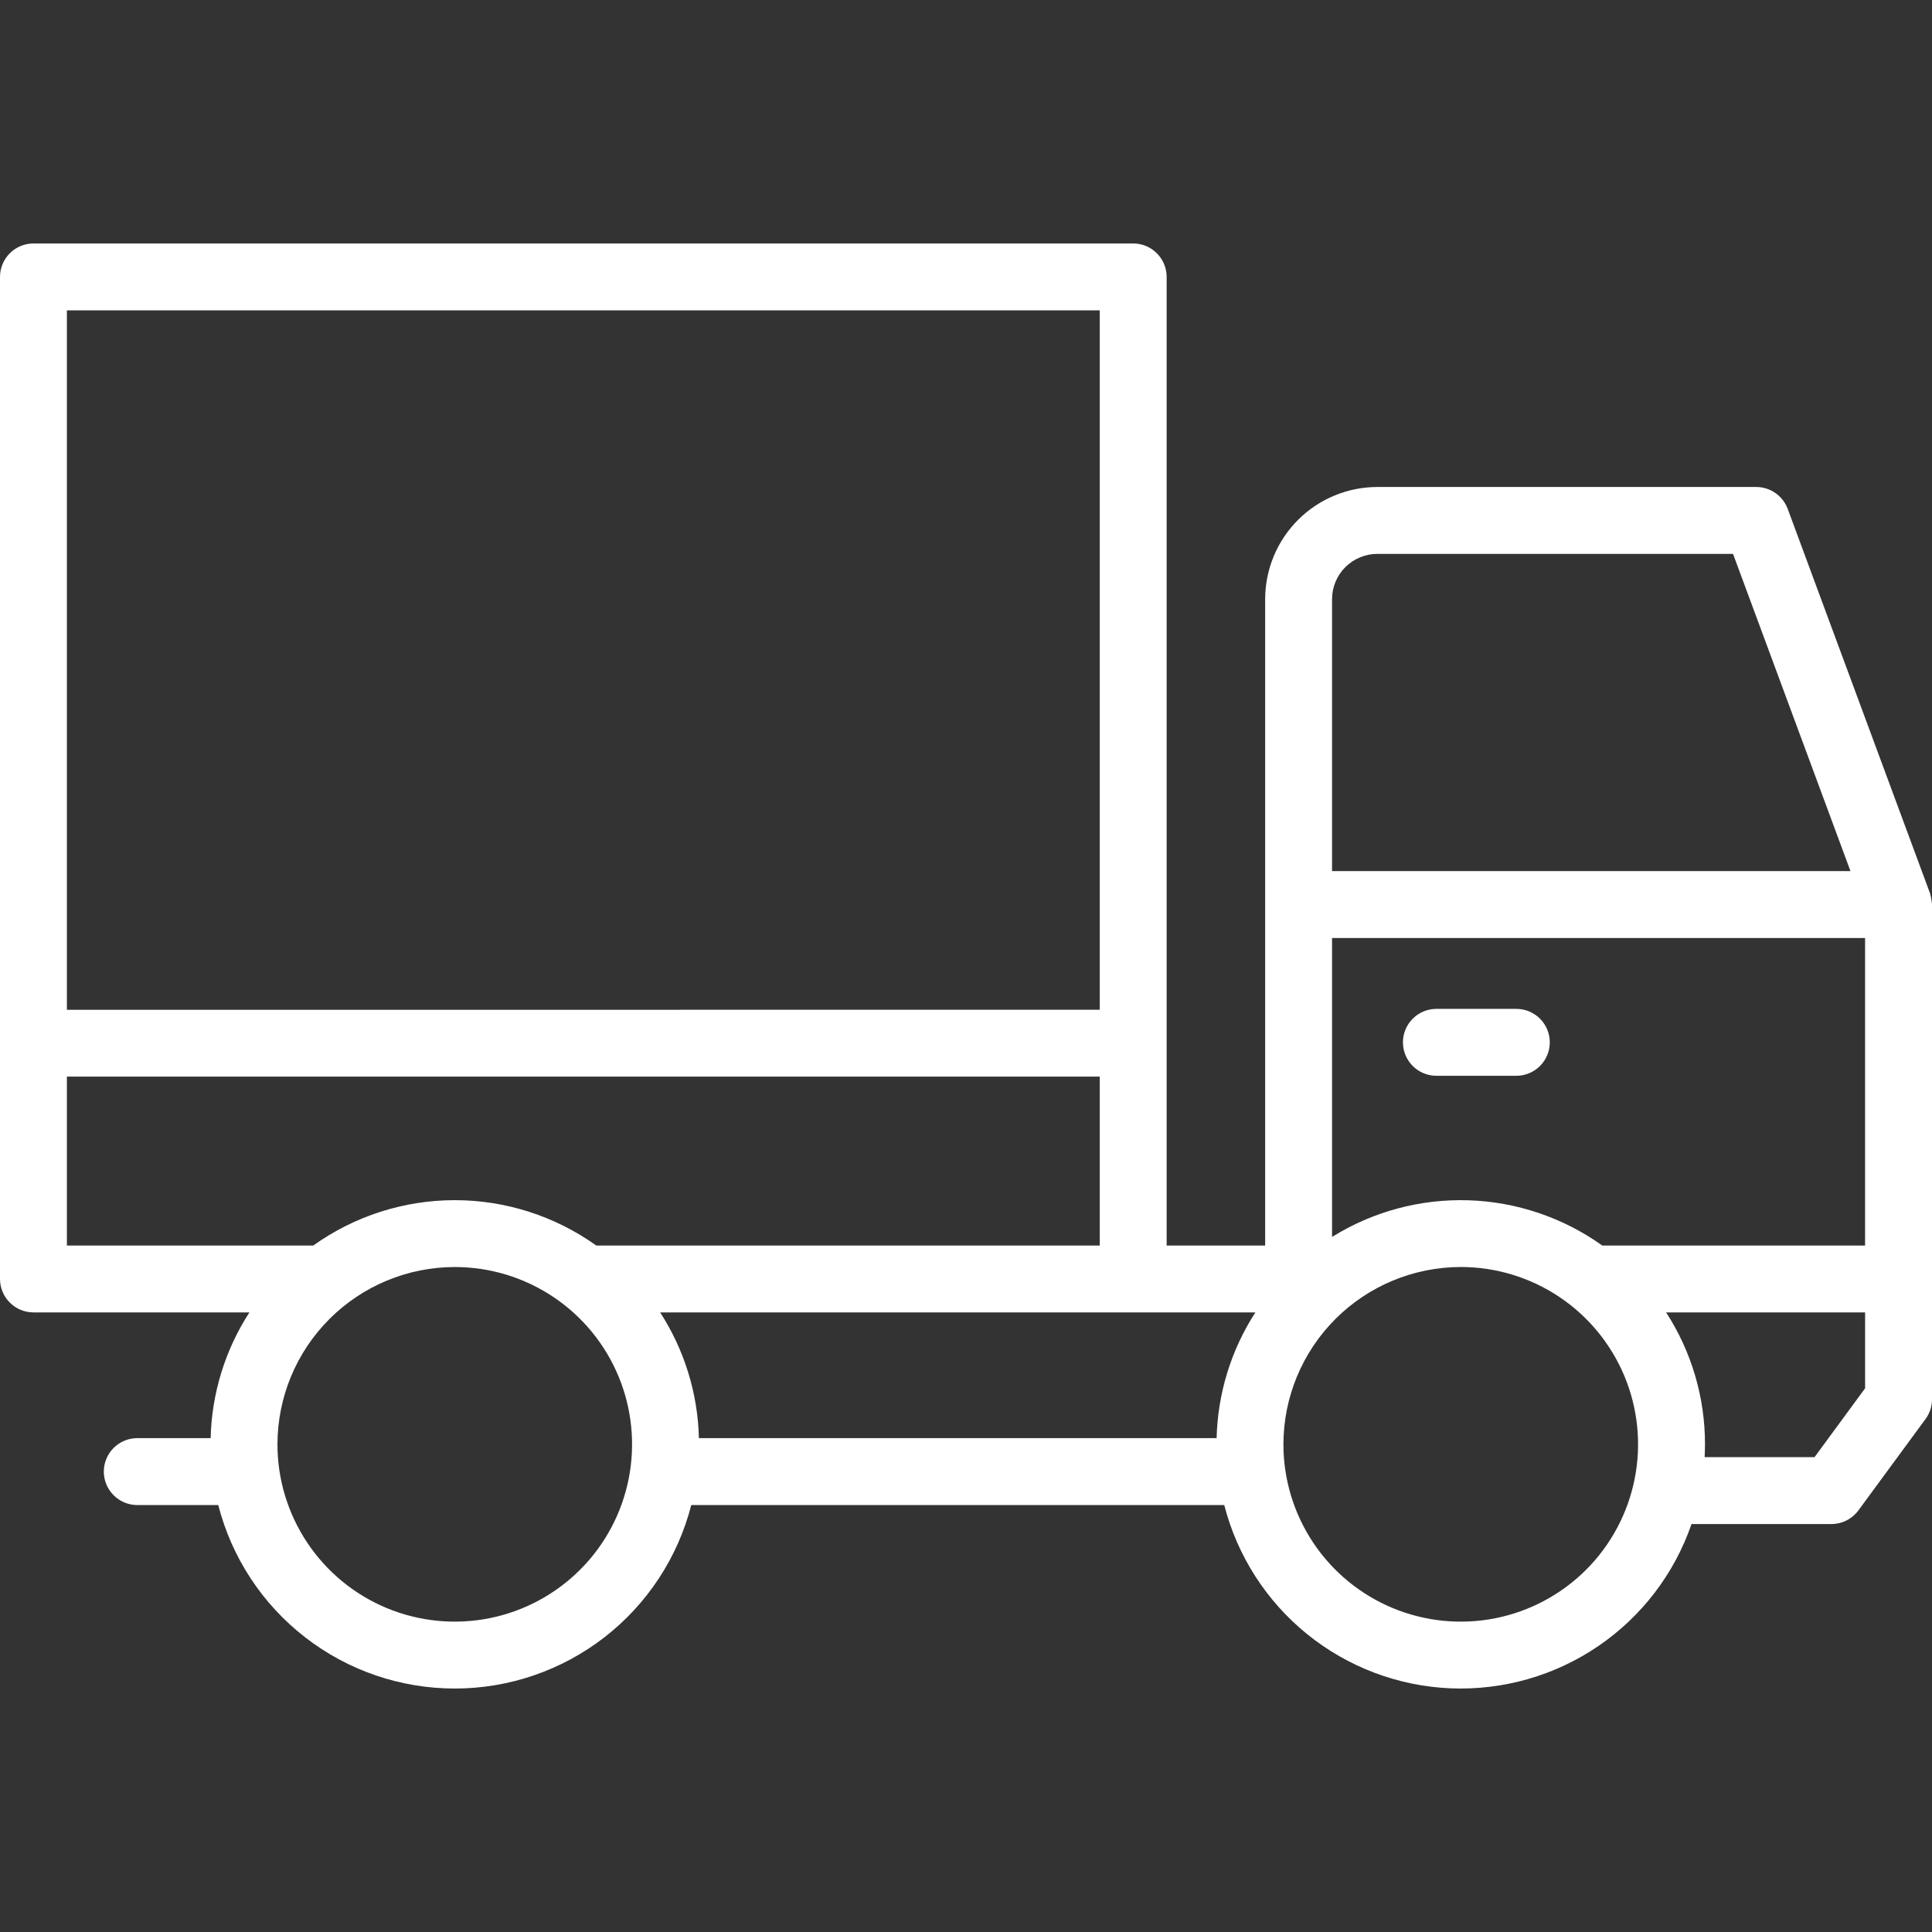
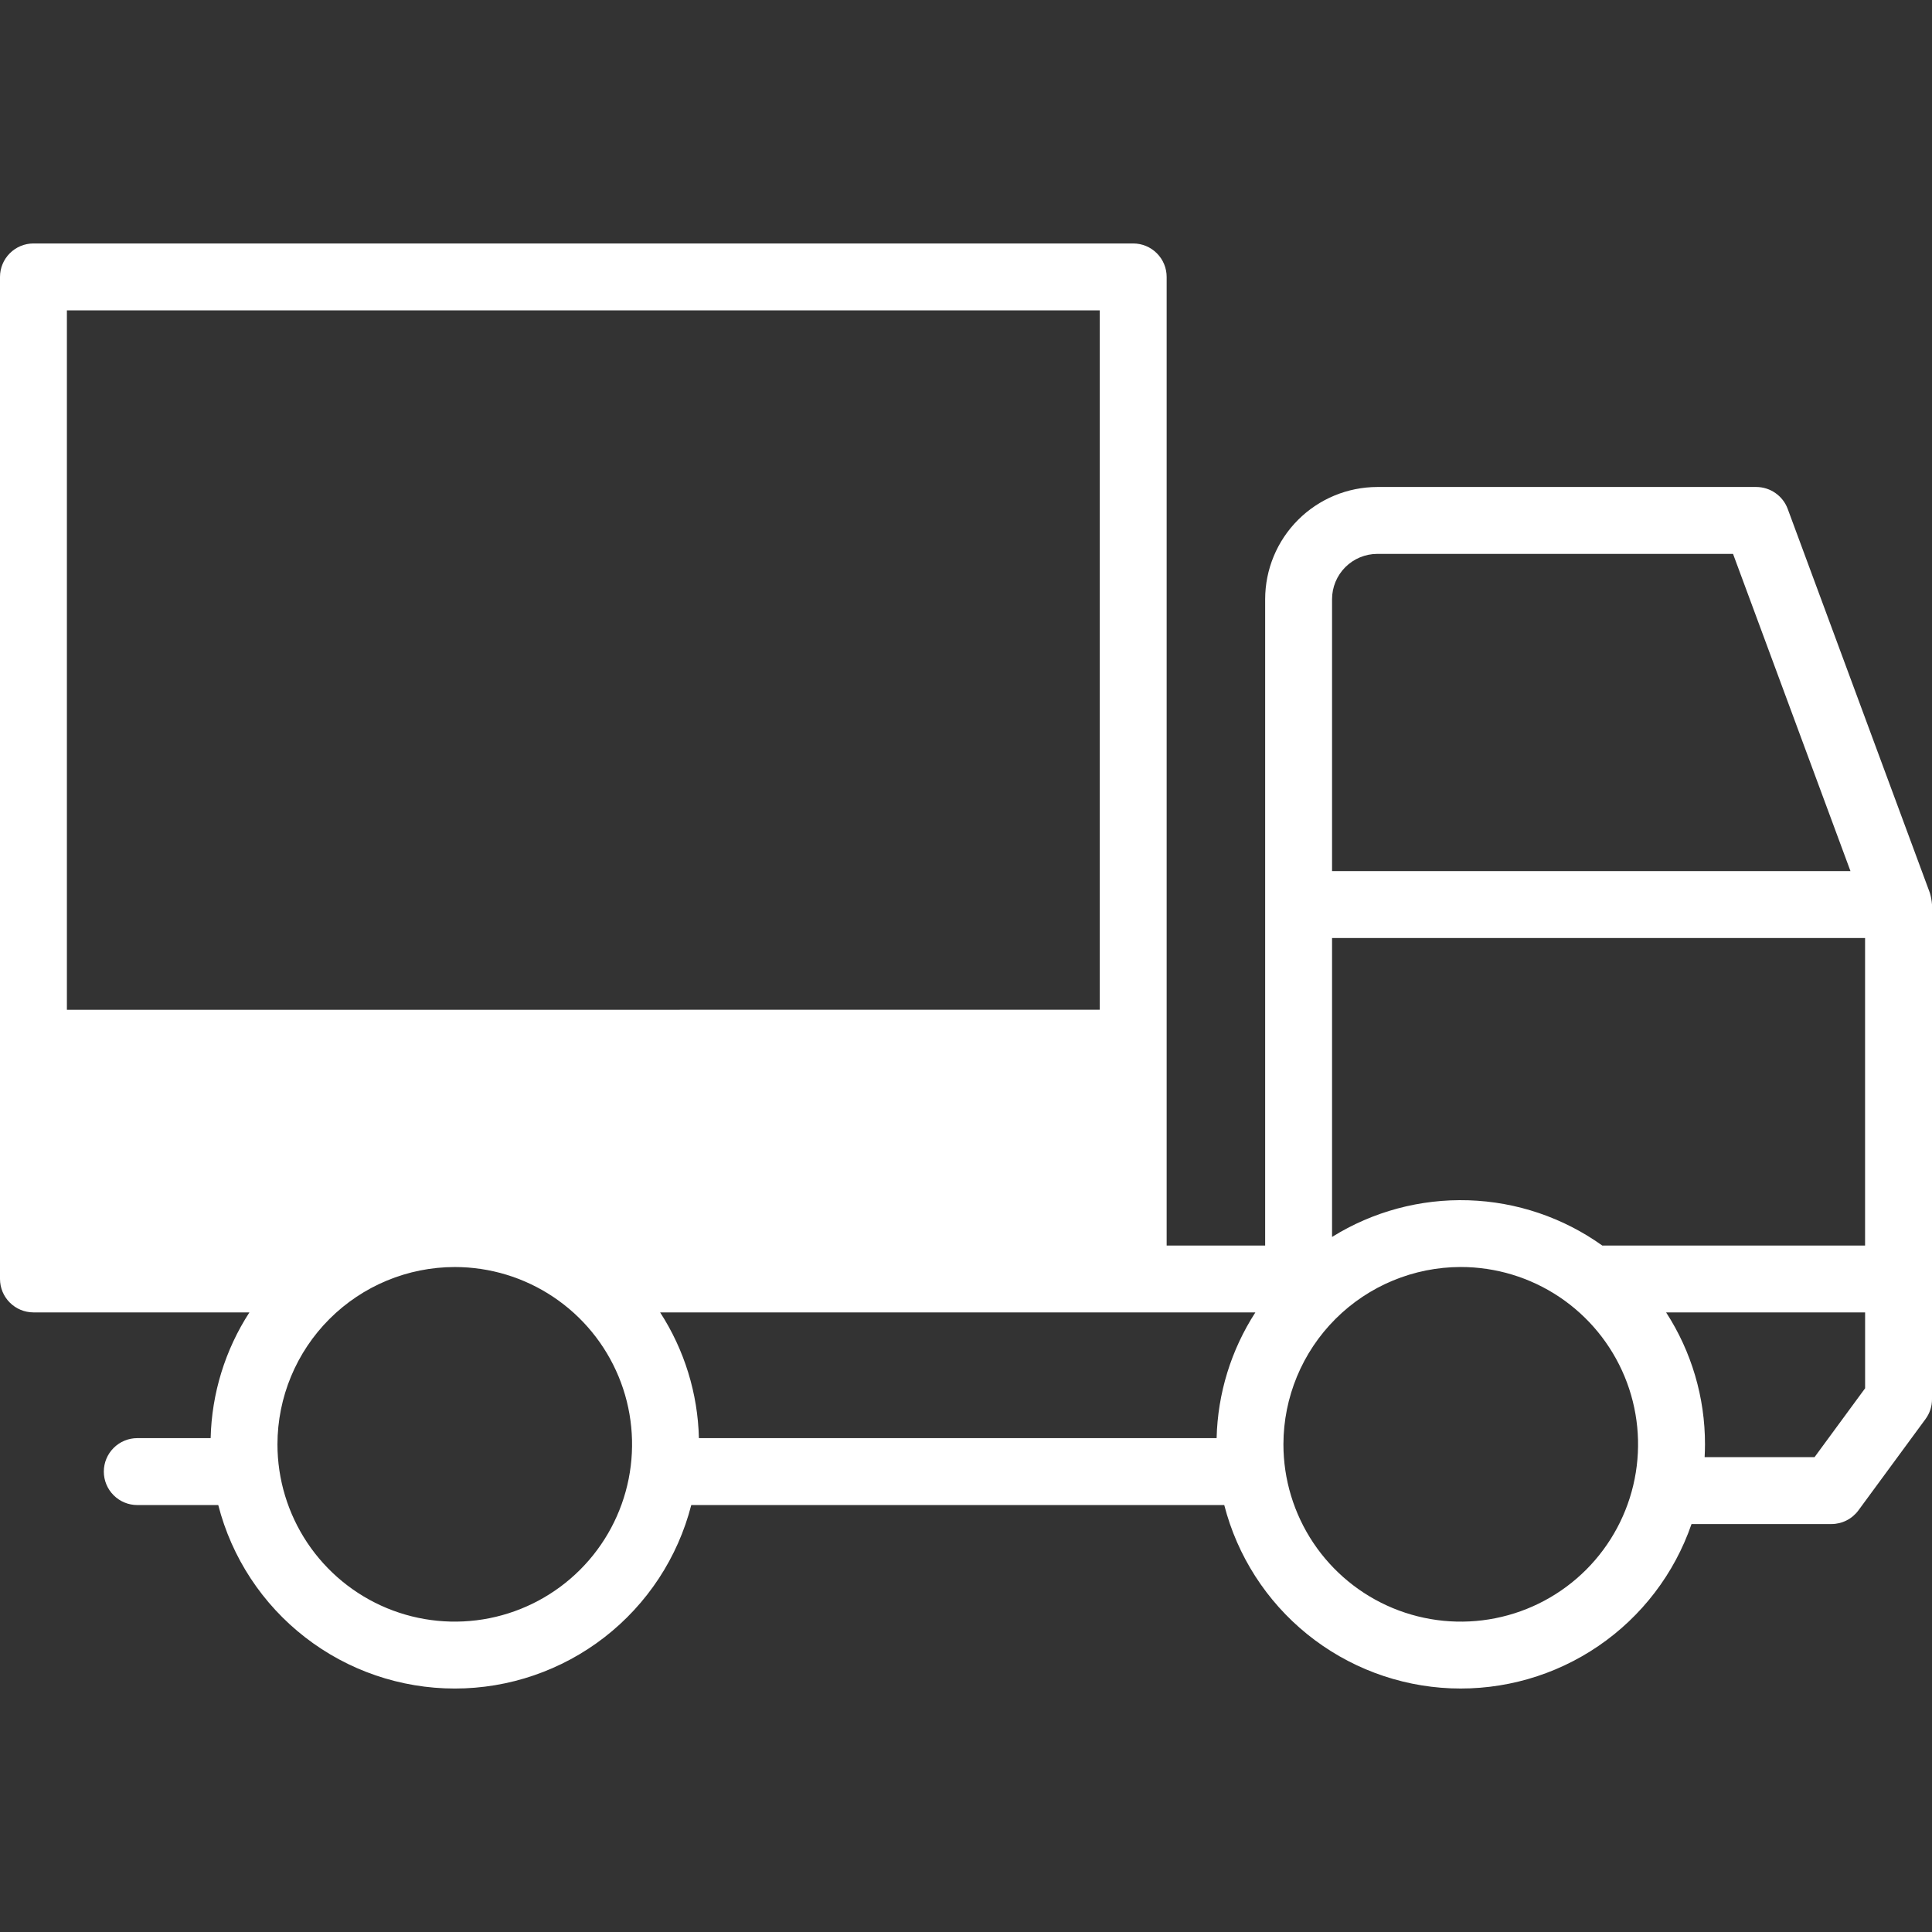
<svg xmlns="http://www.w3.org/2000/svg" width="64" height="64" viewBox="0 0 64 64" fill="#fff">
  <rect x="0" y="0" width="64" height="64" fill="#333333" stroke="none" />
-   <path d="M63.93 29.58L59.219 16.855C59.14 16.643 58.998 16.461 58.812 16.332C58.627 16.202 58.406 16.133 58.18 16.132H45.625C44.64 16.134 43.696 16.525 42.999 17.222C42.302 17.919 41.911 18.863 41.91 19.849V41.261H38.647V9.173C38.647 8.879 38.53 8.598 38.322 8.39C38.115 8.182 37.833 8.065 37.539 8.065H1.108C0.814 8.065 0.533 8.182 0.325 8.39C0.117 8.598 0 8.879 0 9.173L0 42.367C0 42.661 0.117 42.942 0.325 43.15C0.533 43.358 0.814 43.474 1.108 43.475H8.262C7.457 44.718 7.013 46.16 6.978 47.64H4.548C4.254 47.64 3.972 47.757 3.764 47.965C3.556 48.173 3.439 48.455 3.439 48.749C3.439 49.042 3.556 49.324 3.764 49.532C3.972 49.74 4.254 49.857 4.548 49.857H7.23C7.676 51.596 8.688 53.137 10.107 54.237C11.525 55.338 13.27 55.935 15.065 55.935C16.86 55.935 18.604 55.338 20.023 54.237C21.441 53.137 22.453 51.596 22.899 49.857H40.555C40.987 51.541 41.951 53.041 43.303 54.135C44.655 55.228 46.323 55.857 48.06 55.928C49.798 55.998 51.512 55.507 52.948 54.527C54.385 53.547 55.467 52.13 56.034 50.486H60.669C60.843 50.486 61.014 50.445 61.169 50.366C61.324 50.288 61.459 50.174 61.562 50.034L63.785 47.008C63.925 46.818 64.001 46.588 64 46.352V29.965C63.991 29.834 63.967 29.705 63.93 29.58ZM41.586 43.475C40.782 44.718 40.337 46.16 40.302 47.64H23.152C23.117 46.16 22.672 44.718 21.868 43.475H41.586ZM15.065 41.972C16.226 41.972 17.362 42.316 18.328 42.962C19.294 43.607 20.046 44.524 20.491 45.597C20.936 46.671 21.052 47.852 20.825 48.991C20.599 50.13 20.039 51.177 19.218 51.998C18.396 52.82 17.35 53.379 16.21 53.606C15.071 53.832 13.89 53.716 12.817 53.272C11.744 52.827 10.826 52.074 10.181 51.108C9.536 50.142 9.191 49.007 9.191 47.845C9.193 46.288 9.812 44.795 10.913 43.694C12.014 42.593 13.507 41.973 15.065 41.972ZM2.216 41.261V35.665H36.431V41.261H19.754C18.386 40.283 16.747 39.757 15.065 39.757C13.383 39.757 11.743 40.283 10.375 41.261H2.216ZM2.216 33.451V10.281H36.431V33.449L2.216 33.451ZM48.389 41.971C49.551 41.971 50.687 42.316 51.653 42.961C52.619 43.607 53.371 44.524 53.816 45.597C54.261 46.671 54.377 47.852 54.15 48.991C53.924 50.13 53.364 51.177 52.543 51.999C51.721 52.82 50.675 53.38 49.535 53.606C48.396 53.833 47.215 53.716 46.142 53.272C45.068 52.827 44.151 52.074 43.505 51.108C42.86 50.142 42.515 49.007 42.515 47.845C42.517 46.288 43.136 44.795 44.238 43.693C45.339 42.592 46.832 41.973 48.389 41.971ZM44.126 40.973V31.073H61.783V41.261H53.079C51.782 40.334 50.239 39.812 48.646 39.761C47.052 39.71 45.479 40.133 44.126 40.975V40.973ZM44.126 28.857V19.849C44.126 19.451 44.284 19.07 44.565 18.788C44.846 18.507 45.228 18.349 45.625 18.348H57.409L61.299 28.856L44.126 28.857ZM55.192 43.475H61.784V45.989L60.109 48.27H56.468C56.475 48.129 56.48 47.987 56.48 47.845C56.482 46.294 56.035 44.776 55.192 43.475Z" fill="#fff" />
-   <path d="M50.23 33.42H47.583C47.289 33.42 47.007 33.537 46.799 33.745C46.591 33.953 46.474 34.234 46.474 34.528C46.474 34.822 46.591 35.104 46.799 35.312C47.007 35.52 47.289 35.637 47.583 35.637H50.23C50.524 35.637 50.806 35.52 51.014 35.312C51.222 35.104 51.339 34.822 51.339 34.528C51.339 34.234 51.222 33.953 51.014 33.745C50.806 33.537 50.524 33.42 50.23 33.42Z" fill="#fff" />
+   <path d="M63.93 29.58L59.219 16.855C59.14 16.643 58.998 16.461 58.812 16.332C58.627 16.202 58.406 16.133 58.18 16.132H45.625C44.64 16.134 43.696 16.525 42.999 17.222C42.302 17.919 41.911 18.863 41.91 19.849V41.261H38.647V9.173C38.647 8.879 38.53 8.598 38.322 8.39C38.115 8.182 37.833 8.065 37.539 8.065H1.108C0.814 8.065 0.533 8.182 0.325 8.39C0.117 8.598 0 8.879 0 9.173L0 42.367C0 42.661 0.117 42.942 0.325 43.15C0.533 43.358 0.814 43.474 1.108 43.475H8.262C7.457 44.718 7.013 46.16 6.978 47.64H4.548C4.254 47.64 3.972 47.757 3.764 47.965C3.556 48.173 3.439 48.455 3.439 48.749C3.439 49.042 3.556 49.324 3.764 49.532C3.972 49.74 4.254 49.857 4.548 49.857H7.23C7.676 51.596 8.688 53.137 10.107 54.237C11.525 55.338 13.27 55.935 15.065 55.935C16.86 55.935 18.604 55.338 20.023 54.237C21.441 53.137 22.453 51.596 22.899 49.857H40.555C40.987 51.541 41.951 53.041 43.303 54.135C44.655 55.228 46.323 55.857 48.06 55.928C49.798 55.998 51.512 55.507 52.948 54.527C54.385 53.547 55.467 52.13 56.034 50.486H60.669C60.843 50.486 61.014 50.445 61.169 50.366C61.324 50.288 61.459 50.174 61.562 50.034L63.785 47.008C63.925 46.818 64.001 46.588 64 46.352V29.965C63.991 29.834 63.967 29.705 63.93 29.58ZM41.586 43.475C40.782 44.718 40.337 46.16 40.302 47.64H23.152C23.117 46.16 22.672 44.718 21.868 43.475H41.586ZM15.065 41.972C16.226 41.972 17.362 42.316 18.328 42.962C19.294 43.607 20.046 44.524 20.491 45.597C20.936 46.671 21.052 47.852 20.825 48.991C20.599 50.13 20.039 51.177 19.218 51.998C18.396 52.82 17.35 53.379 16.21 53.606C15.071 53.832 13.89 53.716 12.817 53.272C11.744 52.827 10.826 52.074 10.181 51.108C9.536 50.142 9.191 49.007 9.191 47.845C9.193 46.288 9.812 44.795 10.913 43.694C12.014 42.593 13.507 41.973 15.065 41.972ZM2.216 41.261H36.431V41.261H19.754C18.386 40.283 16.747 39.757 15.065 39.757C13.383 39.757 11.743 40.283 10.375 41.261H2.216ZM2.216 33.451V10.281H36.431V33.449L2.216 33.451ZM48.389 41.971C49.551 41.971 50.687 42.316 51.653 42.961C52.619 43.607 53.371 44.524 53.816 45.597C54.261 46.671 54.377 47.852 54.15 48.991C53.924 50.13 53.364 51.177 52.543 51.999C51.721 52.82 50.675 53.38 49.535 53.606C48.396 53.833 47.215 53.716 46.142 53.272C45.068 52.827 44.151 52.074 43.505 51.108C42.86 50.142 42.515 49.007 42.515 47.845C42.517 46.288 43.136 44.795 44.238 43.693C45.339 42.592 46.832 41.973 48.389 41.971ZM44.126 40.973V31.073H61.783V41.261H53.079C51.782 40.334 50.239 39.812 48.646 39.761C47.052 39.71 45.479 40.133 44.126 40.975V40.973ZM44.126 28.857V19.849C44.126 19.451 44.284 19.07 44.565 18.788C44.846 18.507 45.228 18.349 45.625 18.348H57.409L61.299 28.856L44.126 28.857ZM55.192 43.475H61.784V45.989L60.109 48.27H56.468C56.475 48.129 56.48 47.987 56.48 47.845C56.482 46.294 56.035 44.776 55.192 43.475Z" fill="#fff" />
</svg>